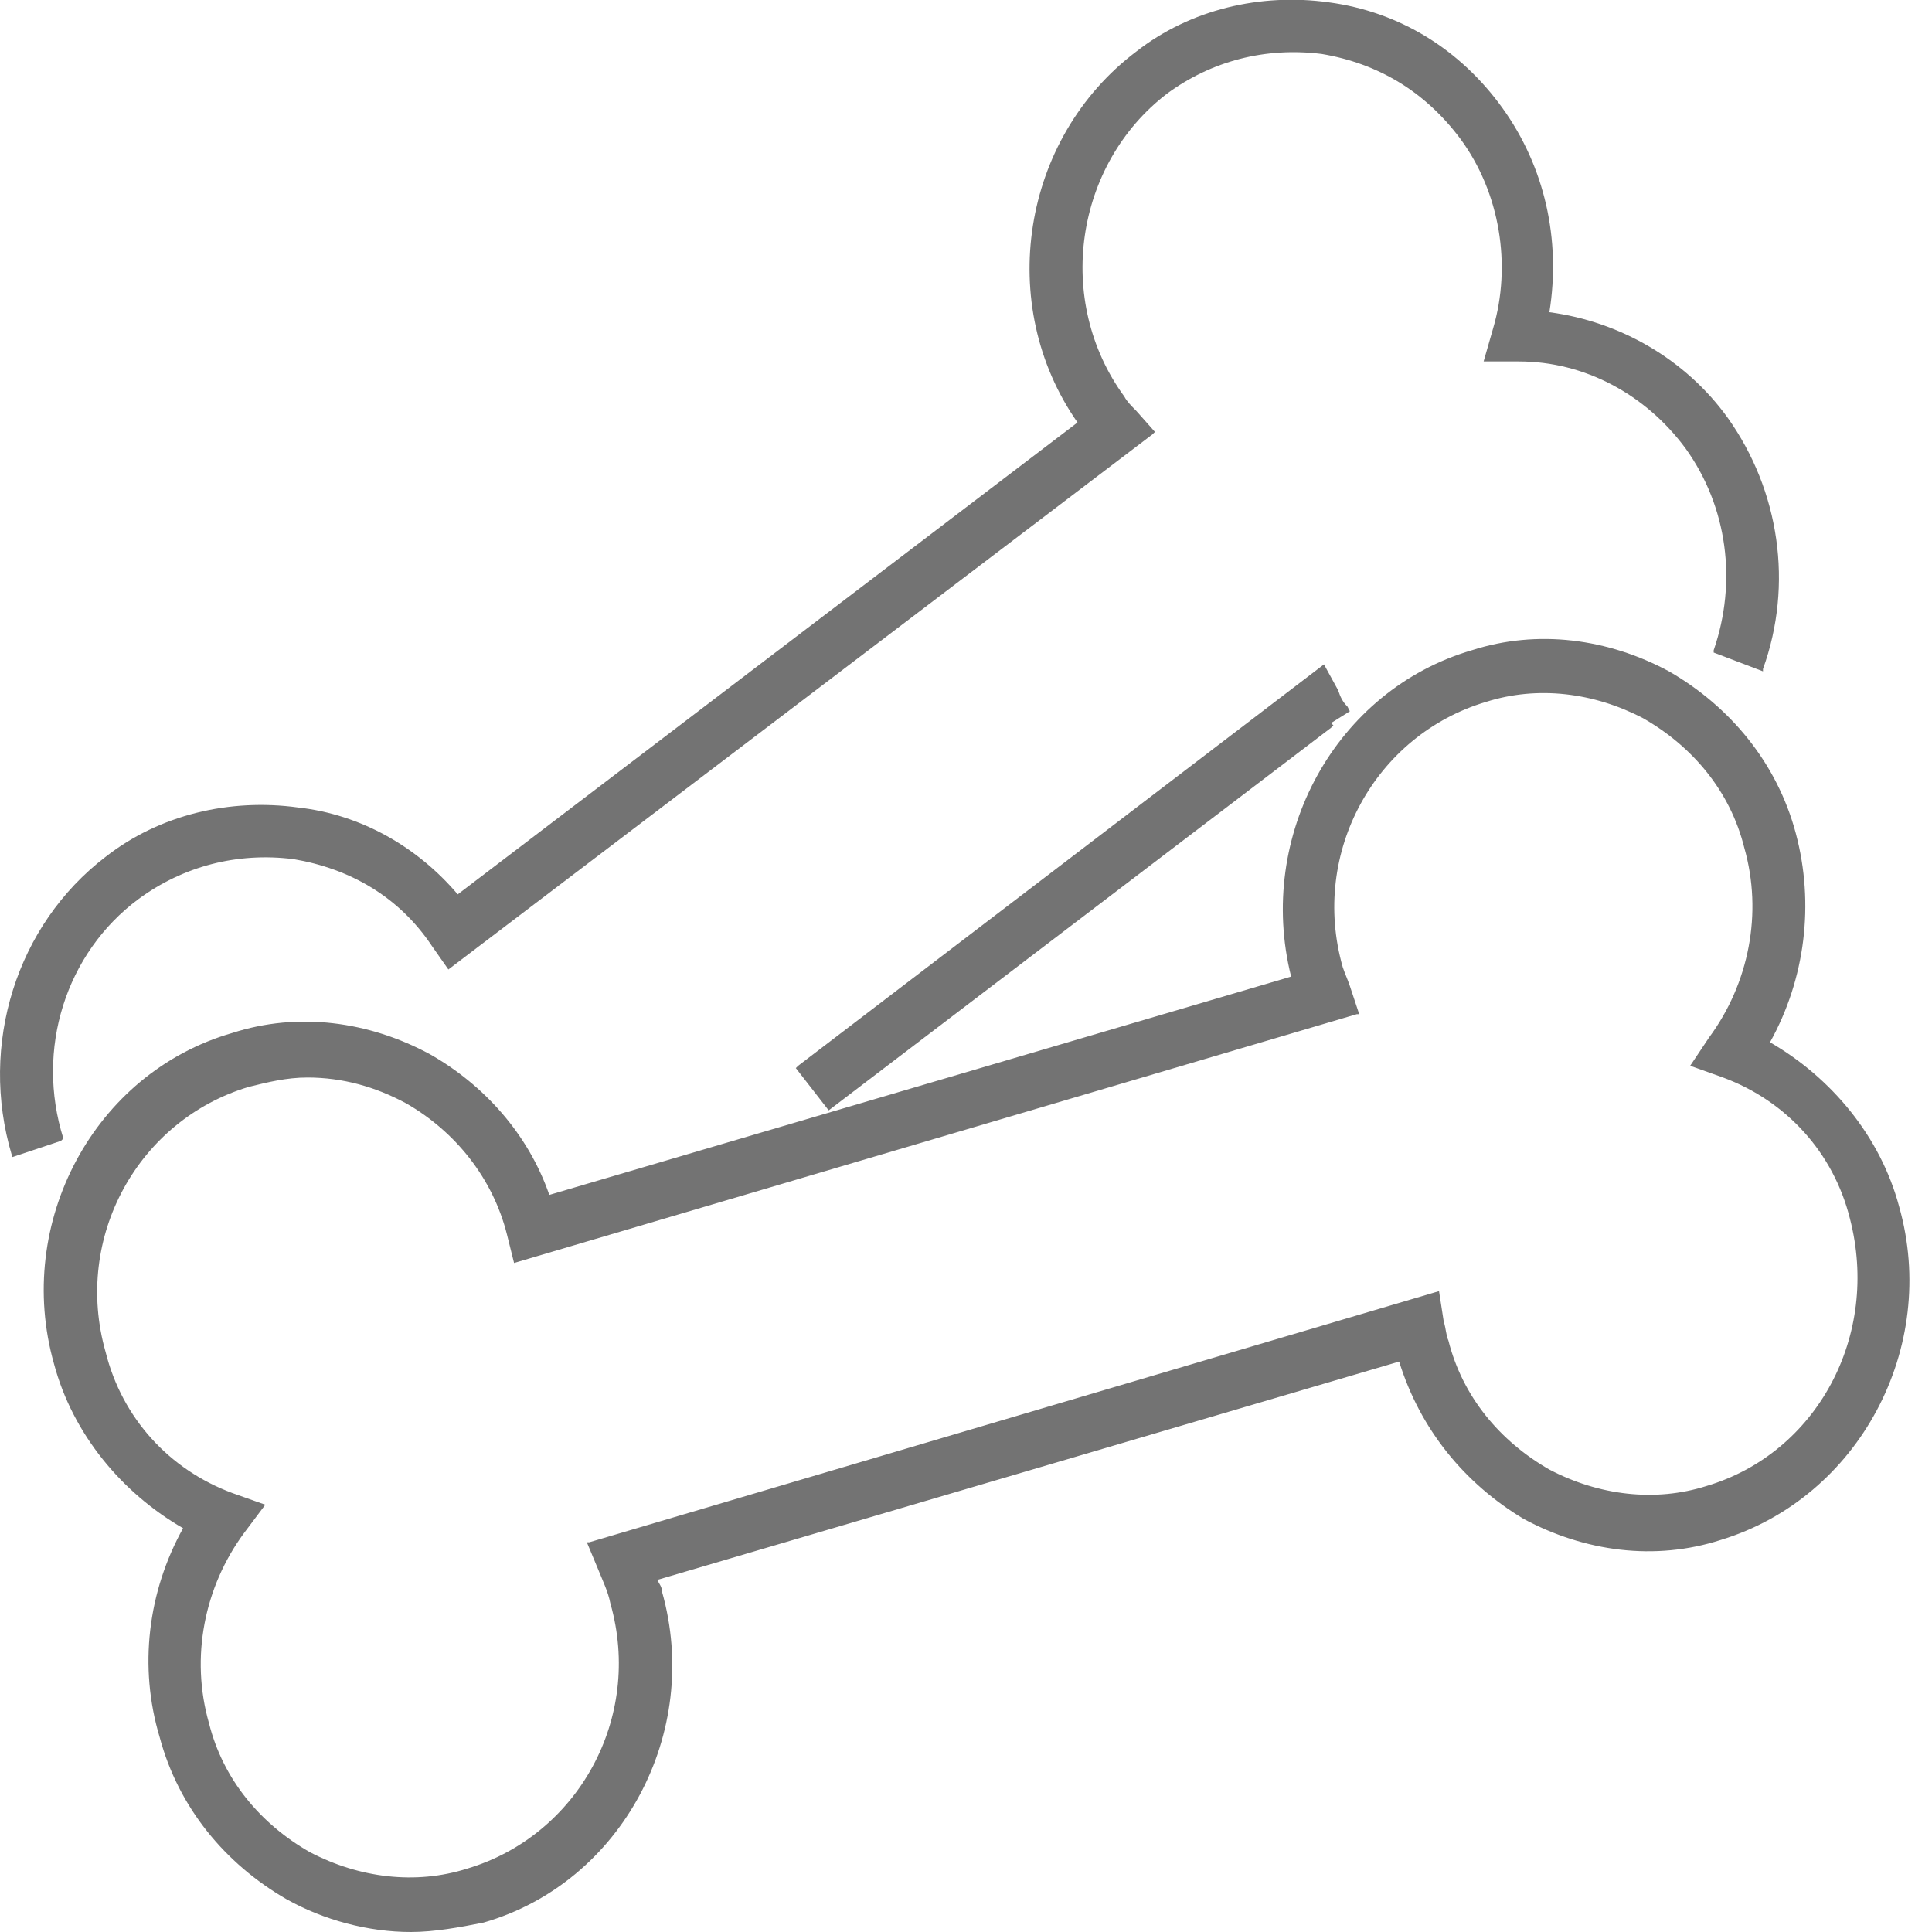
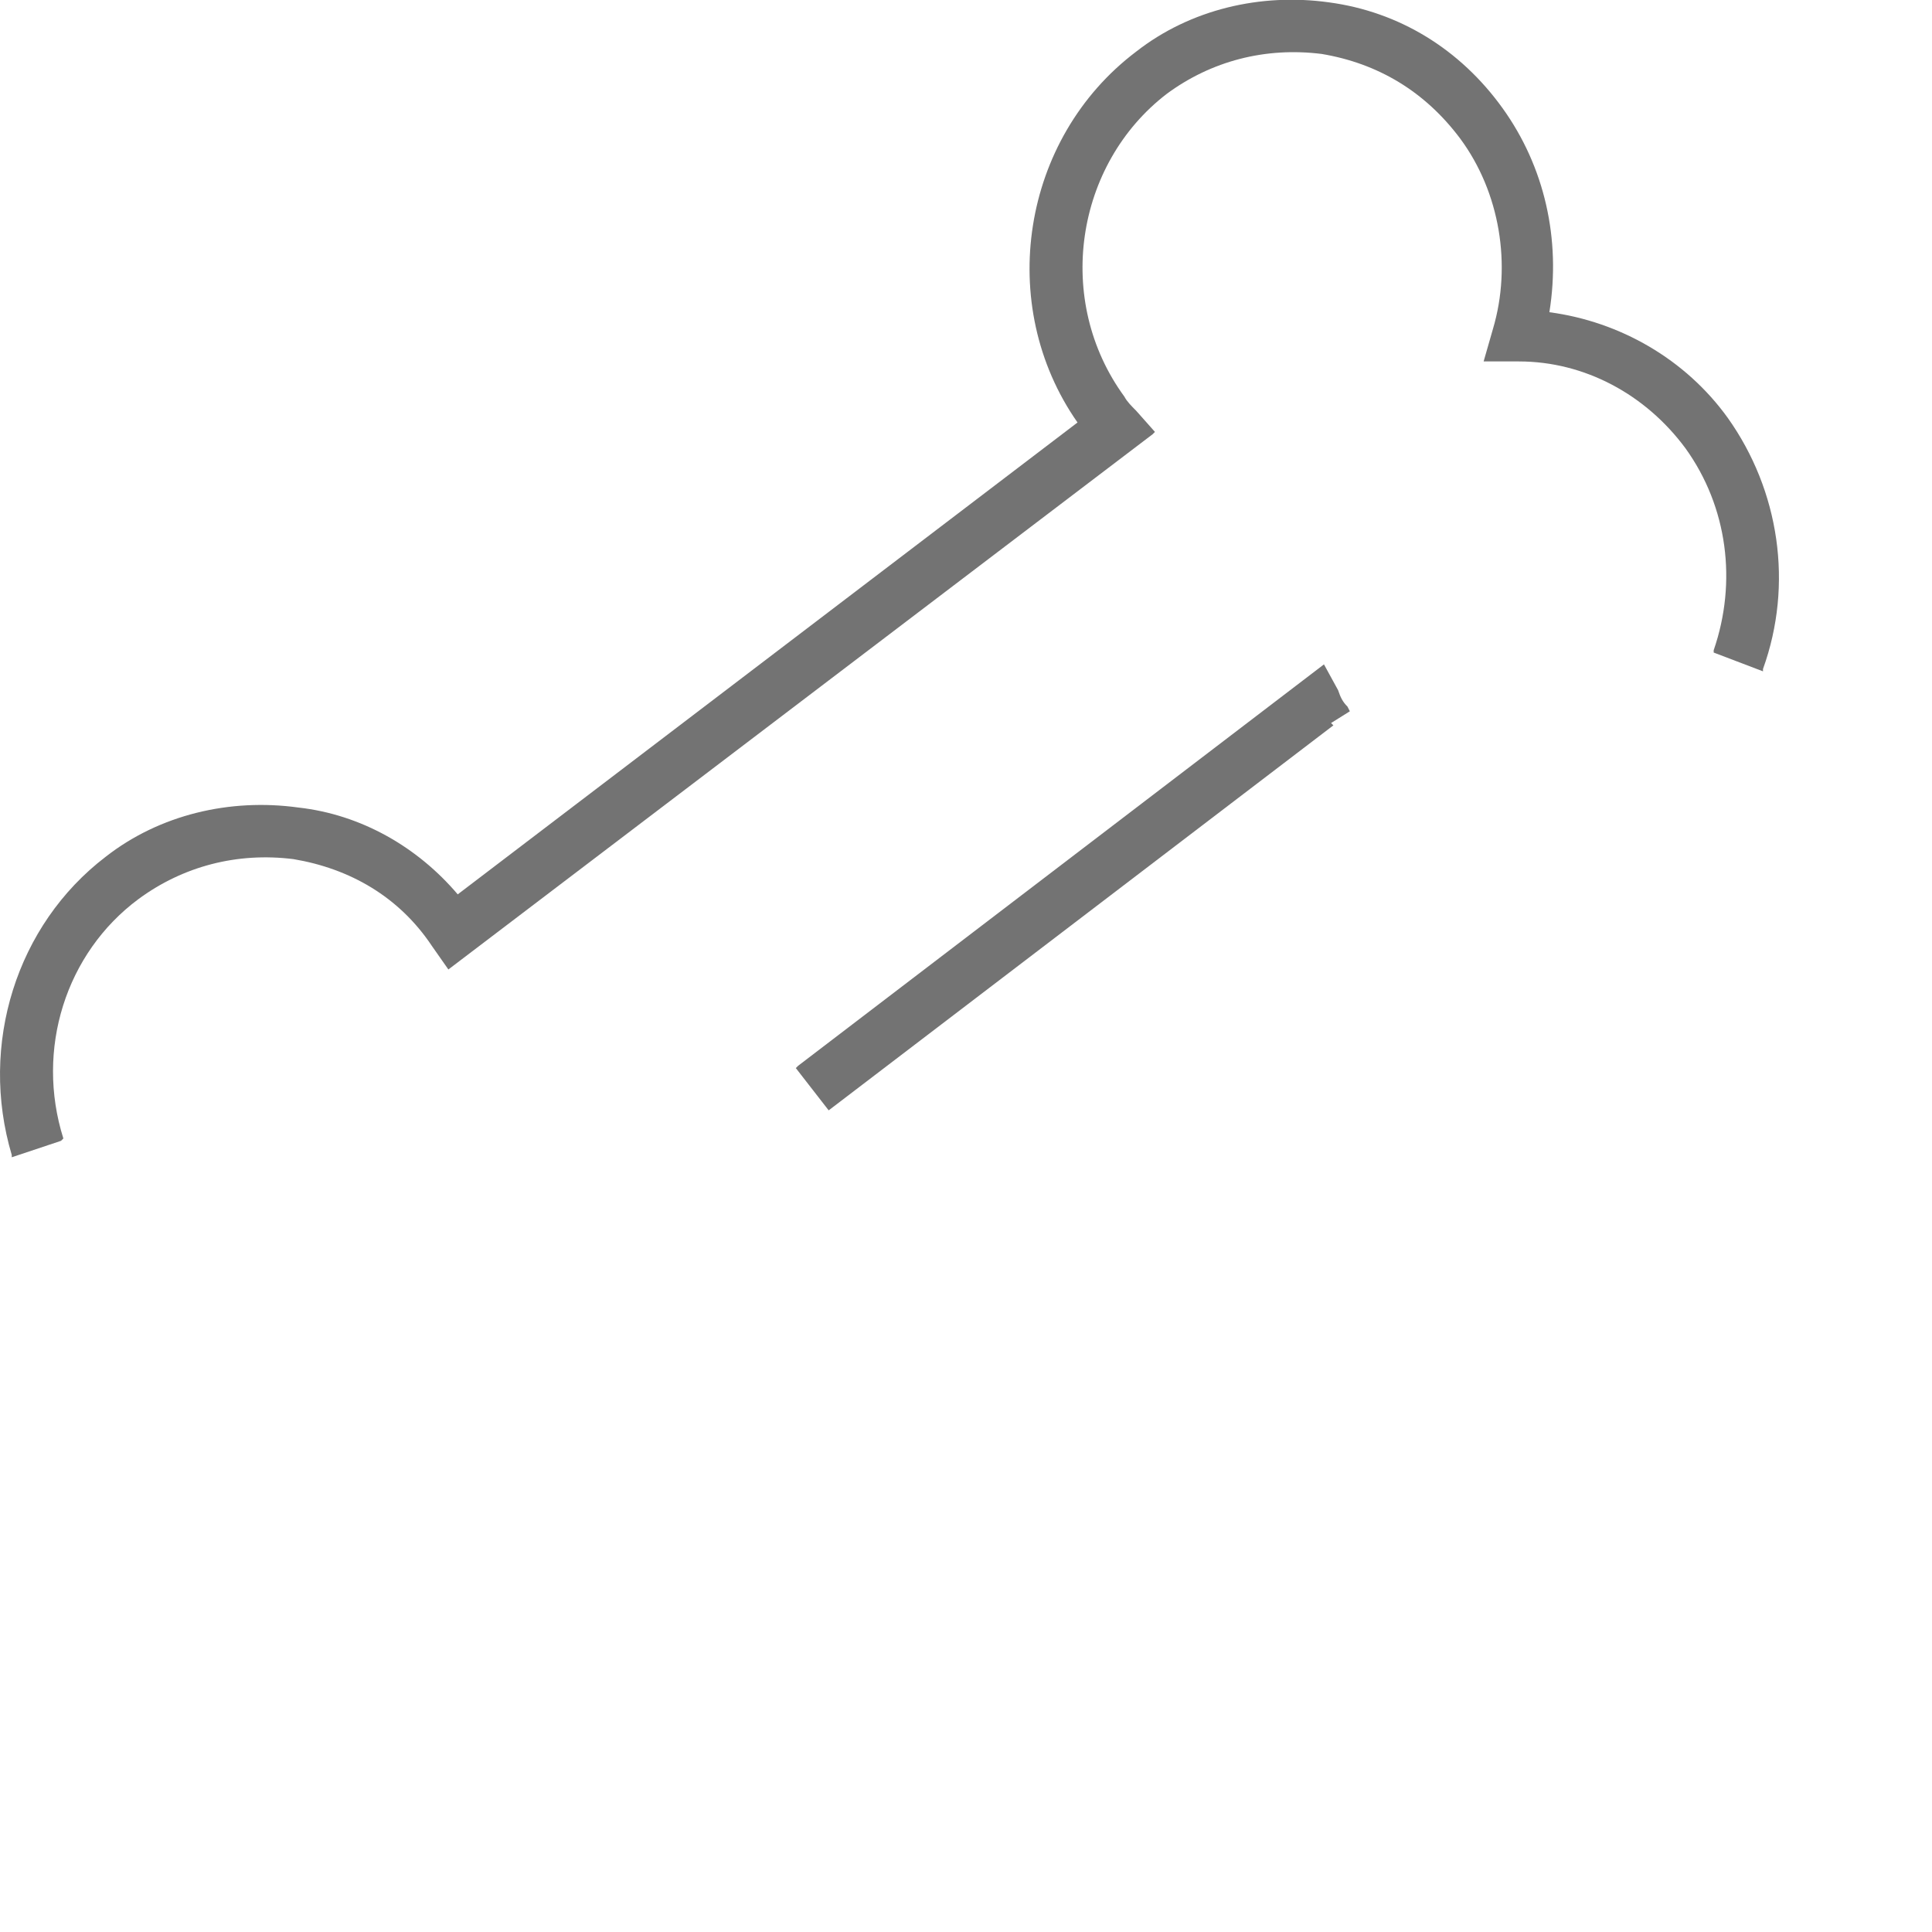
<svg xmlns="http://www.w3.org/2000/svg" width="25" height="25" viewBox="0 0 25 25" fill="none">
  <g clip-path="url(#clip0)">
-     <path d="M24.575 15.614C24.332 14.702 23.694 13.943 22.904 13.487C23.36 12.667 23.481 11.695 23.238 10.784C22.995 9.872 22.388 9.143 21.598 8.688C20.808 8.262 19.897 8.141 19.046 8.414C17.284 8.931 16.252 10.814 16.707 12.637L7.108 15.462C6.835 14.672 6.258 14.034 5.559 13.639C4.769 13.214 3.858 13.092 3.007 13.366C1.215 13.882 0.182 15.826 0.699 17.649C0.942 18.56 1.58 19.32 2.369 19.775C1.914 20.595 1.792 21.567 2.066 22.479C2.309 23.39 2.916 24.119 3.706 24.575C4.192 24.848 4.769 25 5.316 25C5.62 25 5.954 24.939 6.258 24.878C8.05 24.362 9.083 22.418 8.566 20.595C8.566 20.535 8.536 20.504 8.505 20.444L18.105 17.619C18.378 18.499 18.955 19.198 19.715 19.654C20.504 20.079 21.416 20.201 22.266 19.927C24.058 19.38 25.091 17.436 24.575 15.614ZM22.084 19.228C21.416 19.441 20.686 19.35 20.049 19.016C19.411 18.651 18.925 18.074 18.742 17.345C18.712 17.284 18.712 17.193 18.682 17.102L18.621 16.707L7.625 19.957H7.594L7.746 20.322C7.807 20.474 7.868 20.595 7.898 20.747C8.323 22.236 7.473 23.755 6.045 24.18C5.377 24.392 4.648 24.301 4.01 23.967C3.372 23.603 2.886 23.026 2.704 22.297C2.461 21.446 2.643 20.535 3.159 19.836L3.433 19.471L3.007 19.32C2.187 19.016 1.58 18.348 1.367 17.497C0.942 16.009 1.792 14.49 3.22 14.064C3.463 14.004 3.706 13.943 3.979 13.943C4.435 13.943 4.86 14.064 5.255 14.277C5.893 14.642 6.379 15.249 6.561 15.978L6.652 16.343L17.558 13.123H17.588L17.467 12.758C17.436 12.667 17.406 12.606 17.375 12.515C16.95 11.027 17.801 9.508 19.228 9.083C19.897 8.87 20.626 8.961 21.264 9.295C21.902 9.66 22.388 10.237 22.57 10.966C22.813 11.816 22.631 12.728 22.114 13.427L21.871 13.791L22.297 13.943C23.117 14.247 23.724 14.915 23.937 15.765C24.332 17.284 23.512 18.803 22.084 19.228Z" fill="#737373" />
    <path d="M0.82 14.732C0.456 13.578 0.851 12.332 1.792 11.634C2.369 11.209 3.068 11.026 3.797 11.117C4.526 11.239 5.164 11.603 5.589 12.241L5.802 12.545L14.915 5.619L14.945 5.589L14.702 5.315C14.642 5.255 14.581 5.194 14.55 5.133C13.639 3.888 13.912 2.126 15.097 1.215C15.674 0.789 16.373 0.607 17.102 0.698C17.831 0.82 18.439 1.184 18.894 1.792C19.411 2.49 19.562 3.432 19.32 4.252L19.198 4.677H19.654C20.504 4.677 21.294 5.103 21.81 5.801C22.357 6.561 22.479 7.533 22.175 8.414V8.444L22.813 8.687V8.657C23.208 7.563 23.026 6.348 22.357 5.407C21.81 4.647 20.96 4.161 20.049 4.04C20.2 3.098 19.988 2.156 19.441 1.397C18.894 0.637 18.105 0.151 17.193 0.03C16.312 -0.092 15.401 0.121 14.702 0.668C13.214 1.792 12.88 3.948 13.943 5.467L5.923 11.573C5.407 10.965 4.678 10.54 3.858 10.449C2.977 10.328 2.066 10.54 1.367 11.087C0.213 11.968 -0.273 13.517 0.152 14.945V14.975L0.79 14.762L0.82 14.732Z" fill="#737373" />
-     <path d="M17.436 9.143C17.375 9.083 17.345 9.022 17.315 8.931L17.132 8.597L10.328 13.791L10.298 13.821L10.723 14.368L17.224 9.417L17.254 9.386L17.224 9.356L17.467 9.204L17.436 9.143Z" fill="#737373" />
+     <path d="M17.436 9.143C17.375 9.083 17.345 9.022 17.315 8.931L17.132 8.597L10.328 13.791L10.298 13.821L10.723 14.368L17.254 9.386L17.224 9.356L17.467 9.204L17.436 9.143Z" fill="#737373" />
  </g>
  <defs>
    <clipPath id="clip0">
      <rect width="24.727" height="25" fill="white" />
    </clipPath>
  </defs>
</svg>